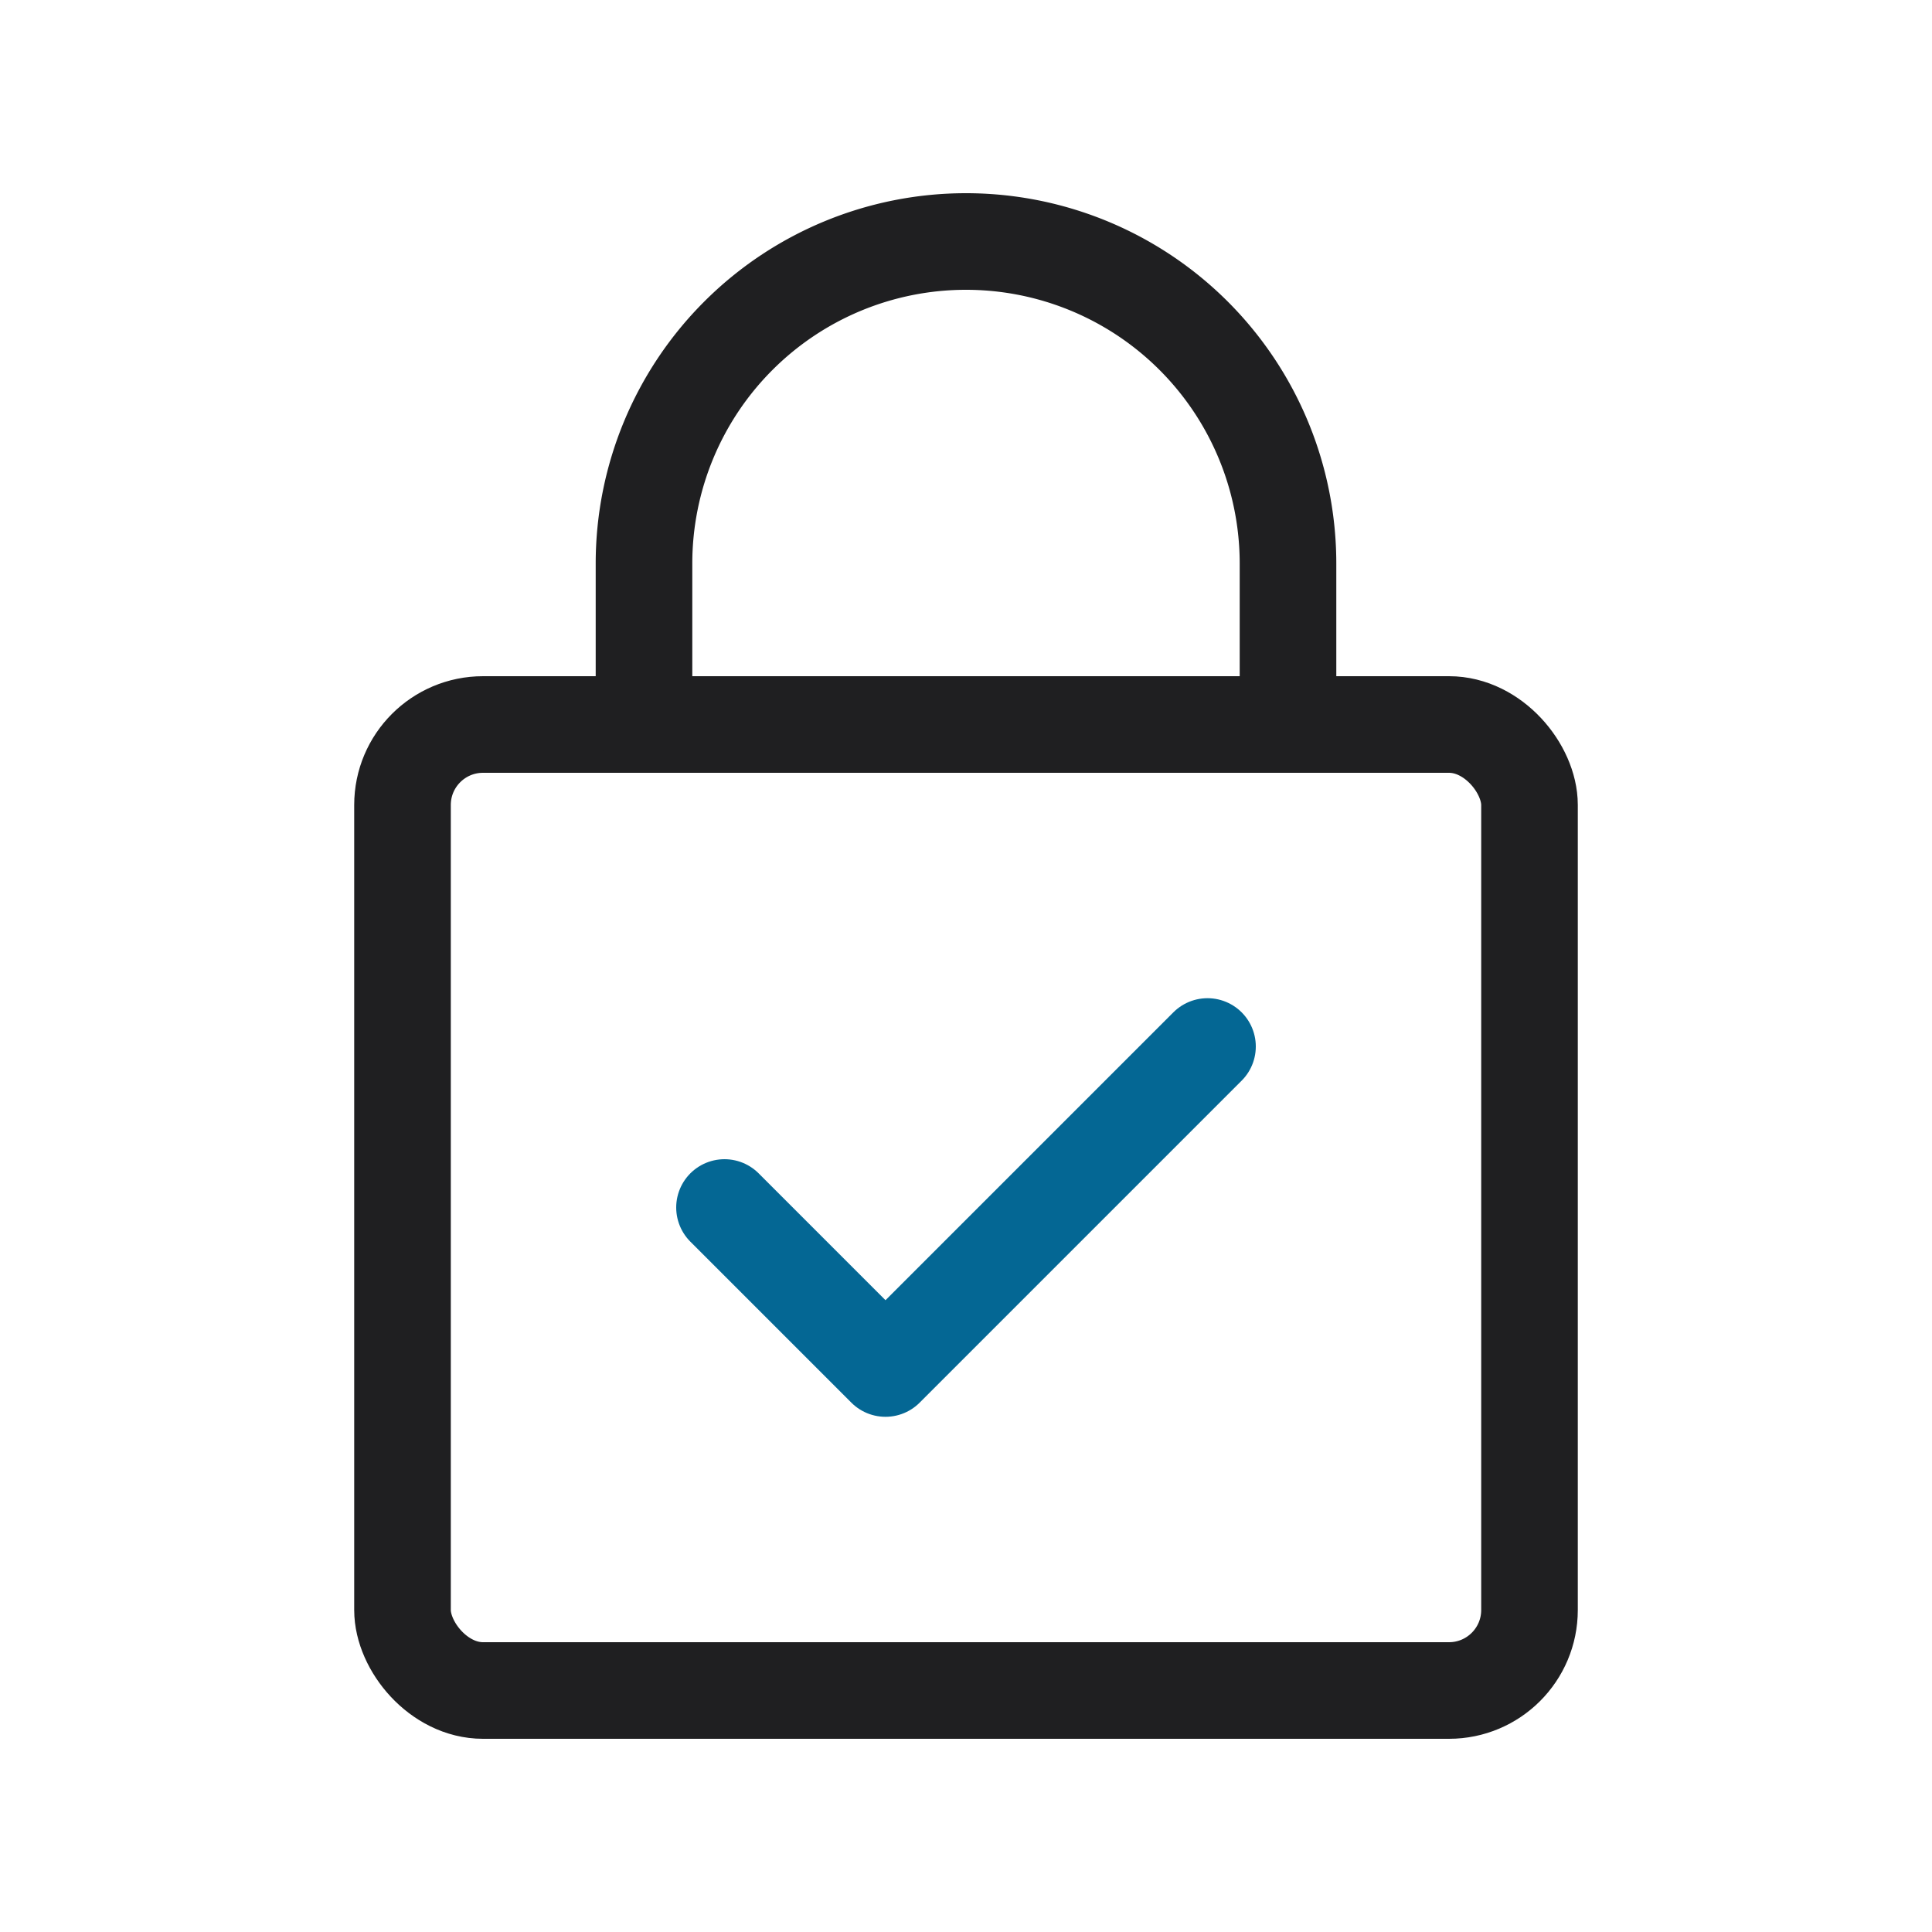
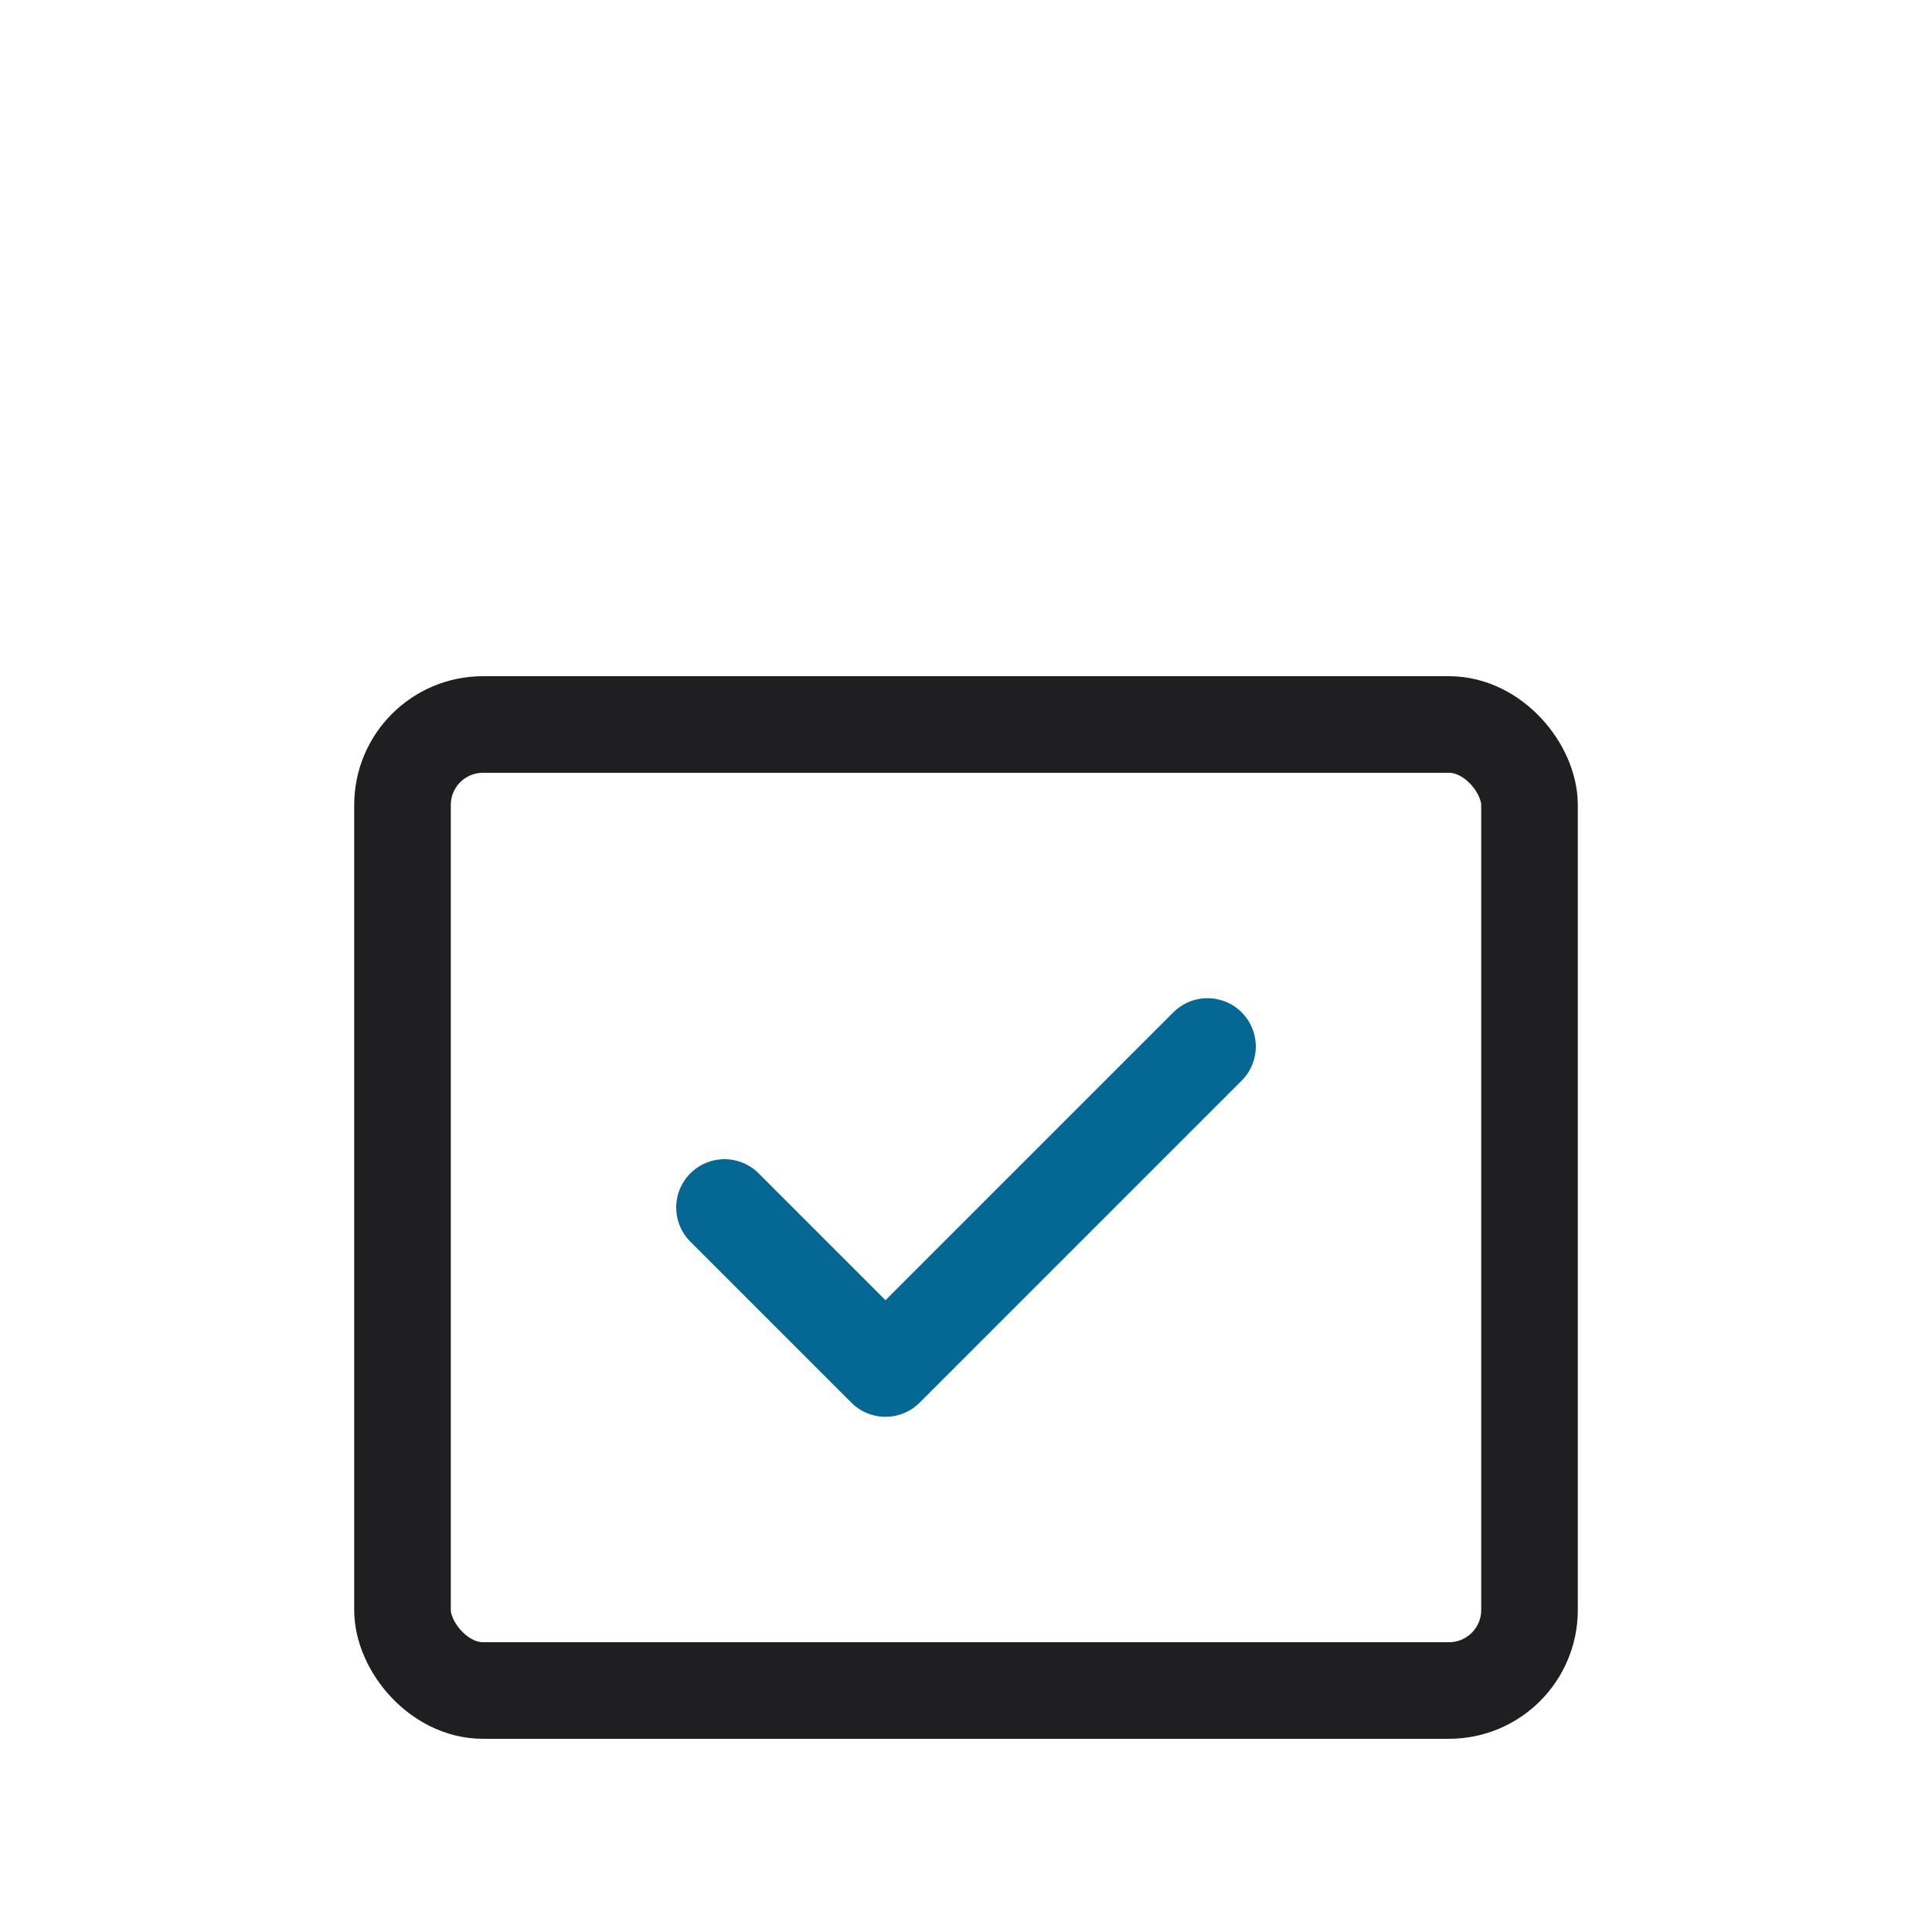
<svg xmlns="http://www.w3.org/2000/svg" viewBox="0 0 24 24" data-name="Line Color" class="icon line-color">
  <path style="fill:none;stroke:#046794;stroke-linecap:round;stroke-linejoin:round;stroke-width:1.2" d="m9 15 2 2 4-4" />
  <rect style="fill:none;stroke:#1f1f21;stroke-linecap:round;stroke-linejoin:round;stroke-width:1.2" rx="1" y="9" x="5" height="12" width="14" />
-   <path style="fill:none;stroke:#1f1f21;stroke-linecap:round;stroke-linejoin:round;stroke-width:1.2" data-name="primary" d="M16 9V7a4 4 0 0 0-4-4h0a4 4 0 0 0-4 4v2" />
</svg>